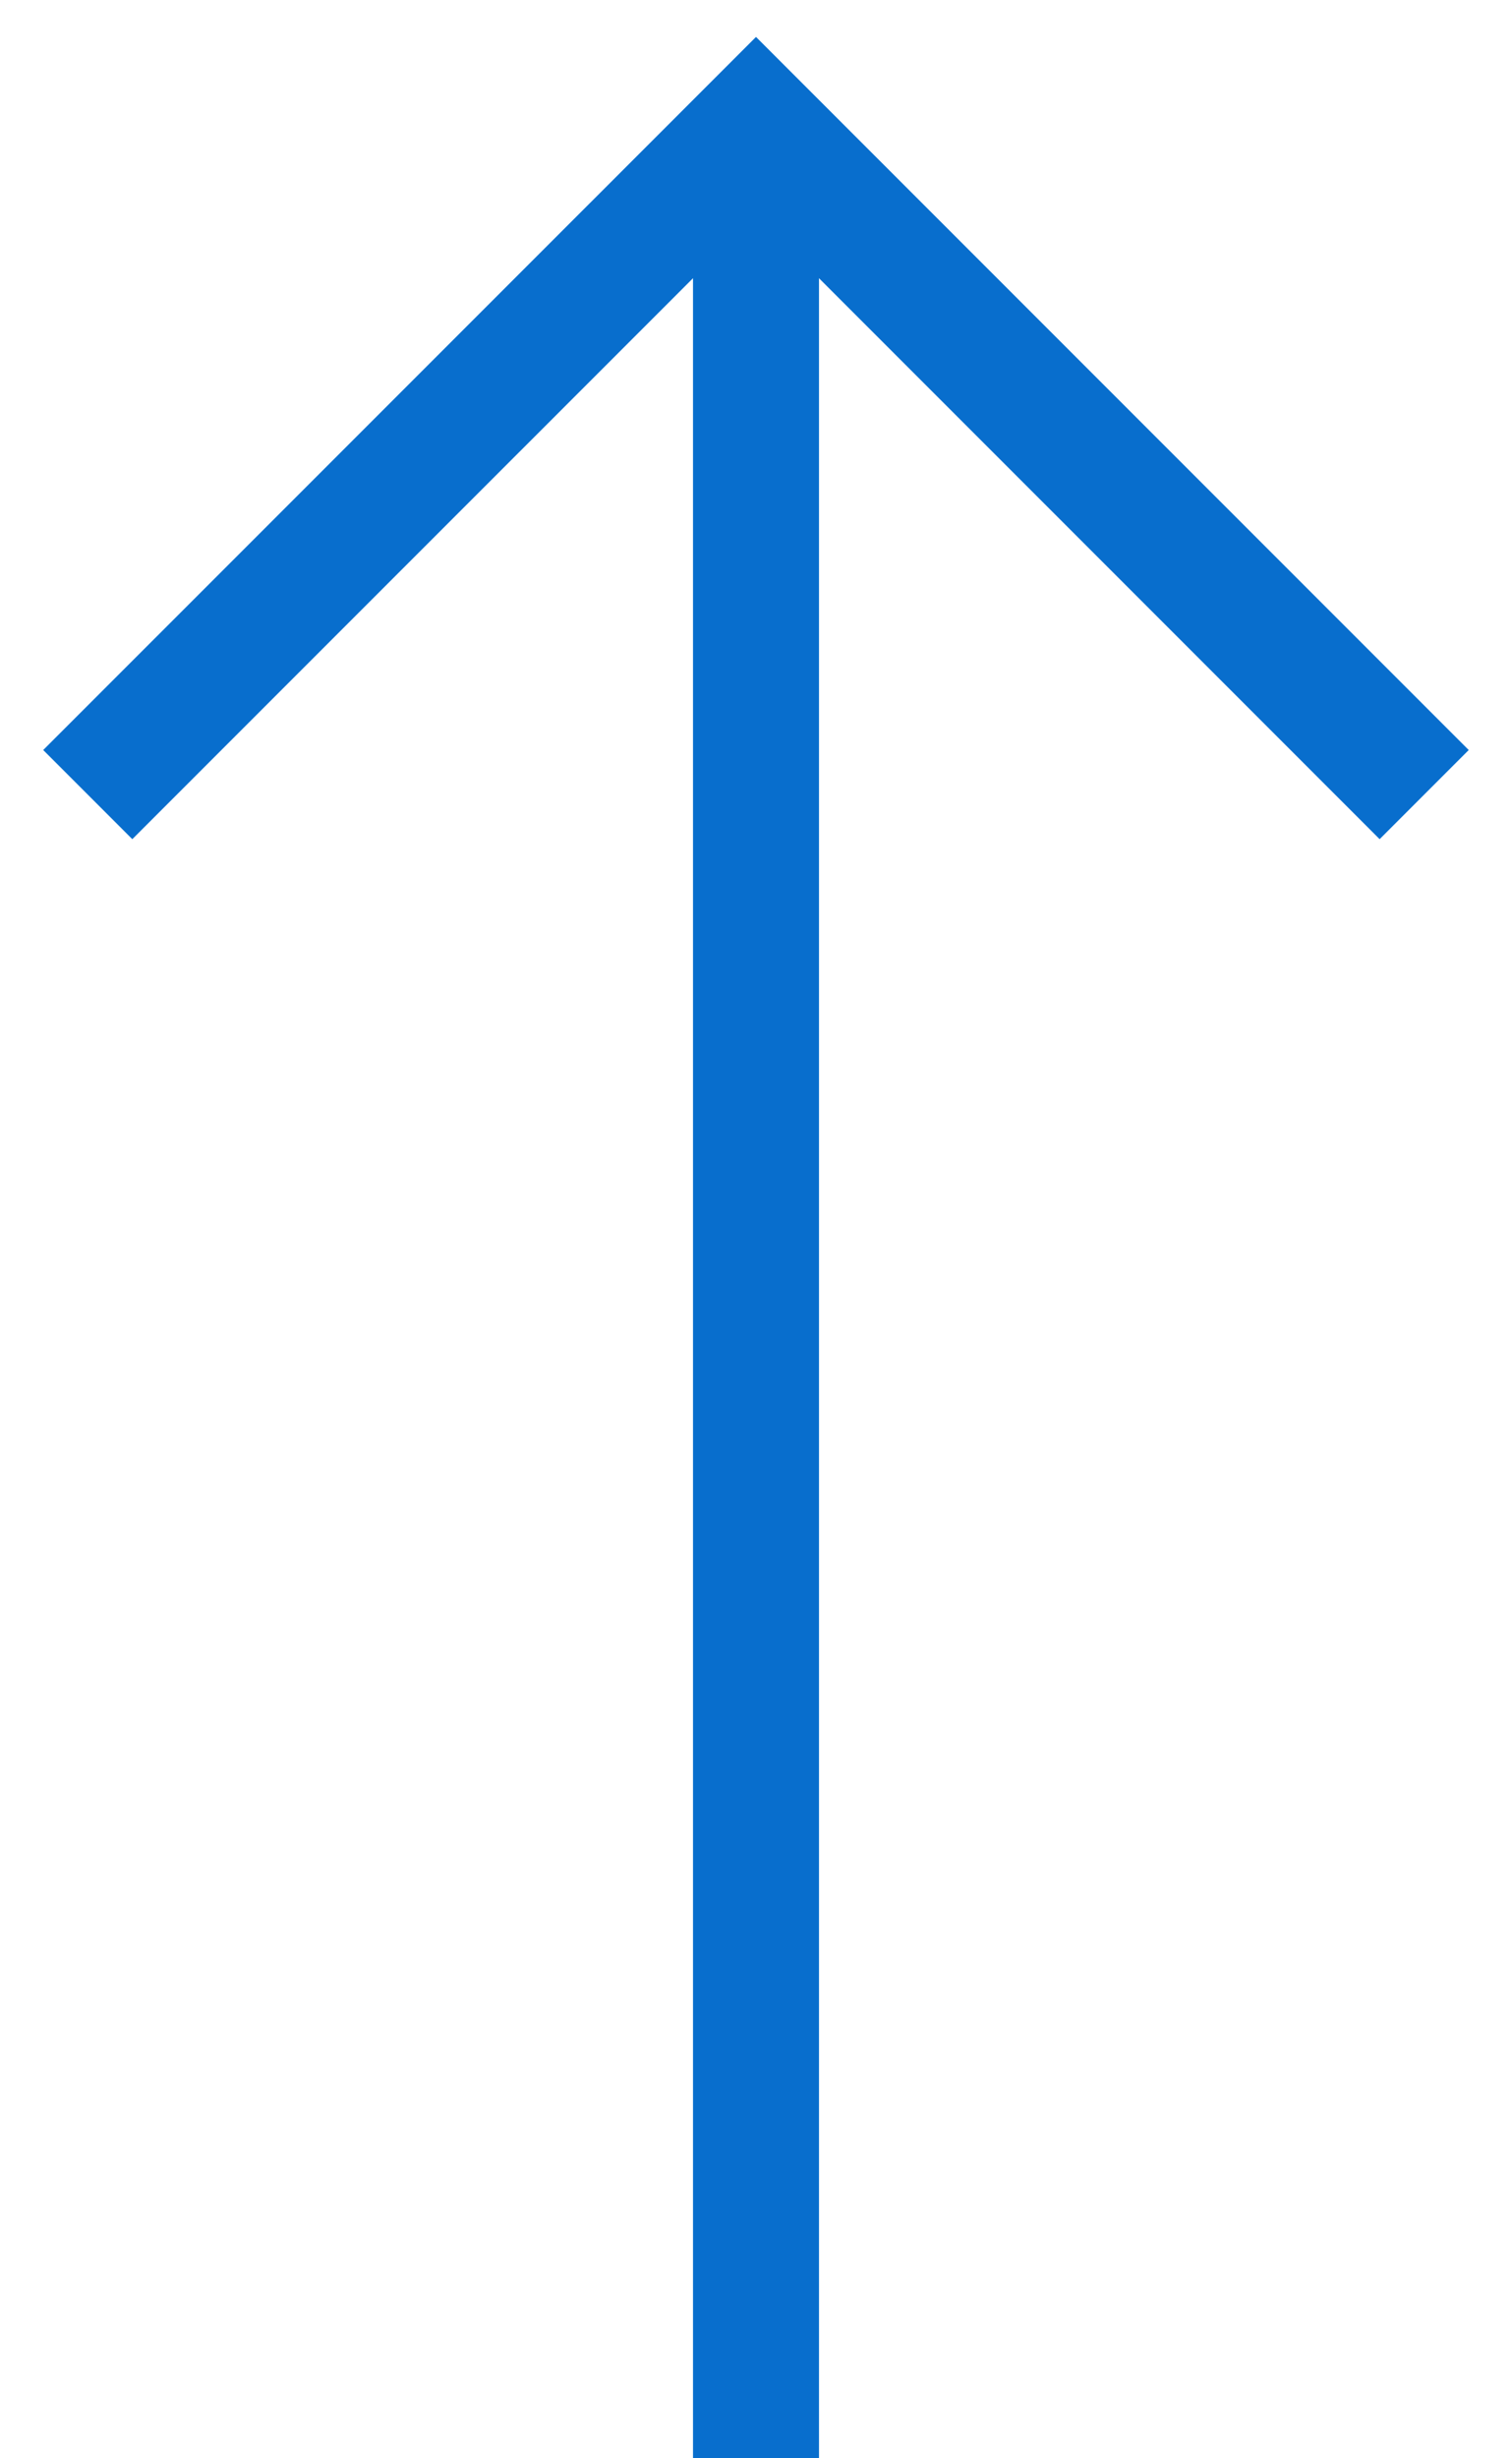
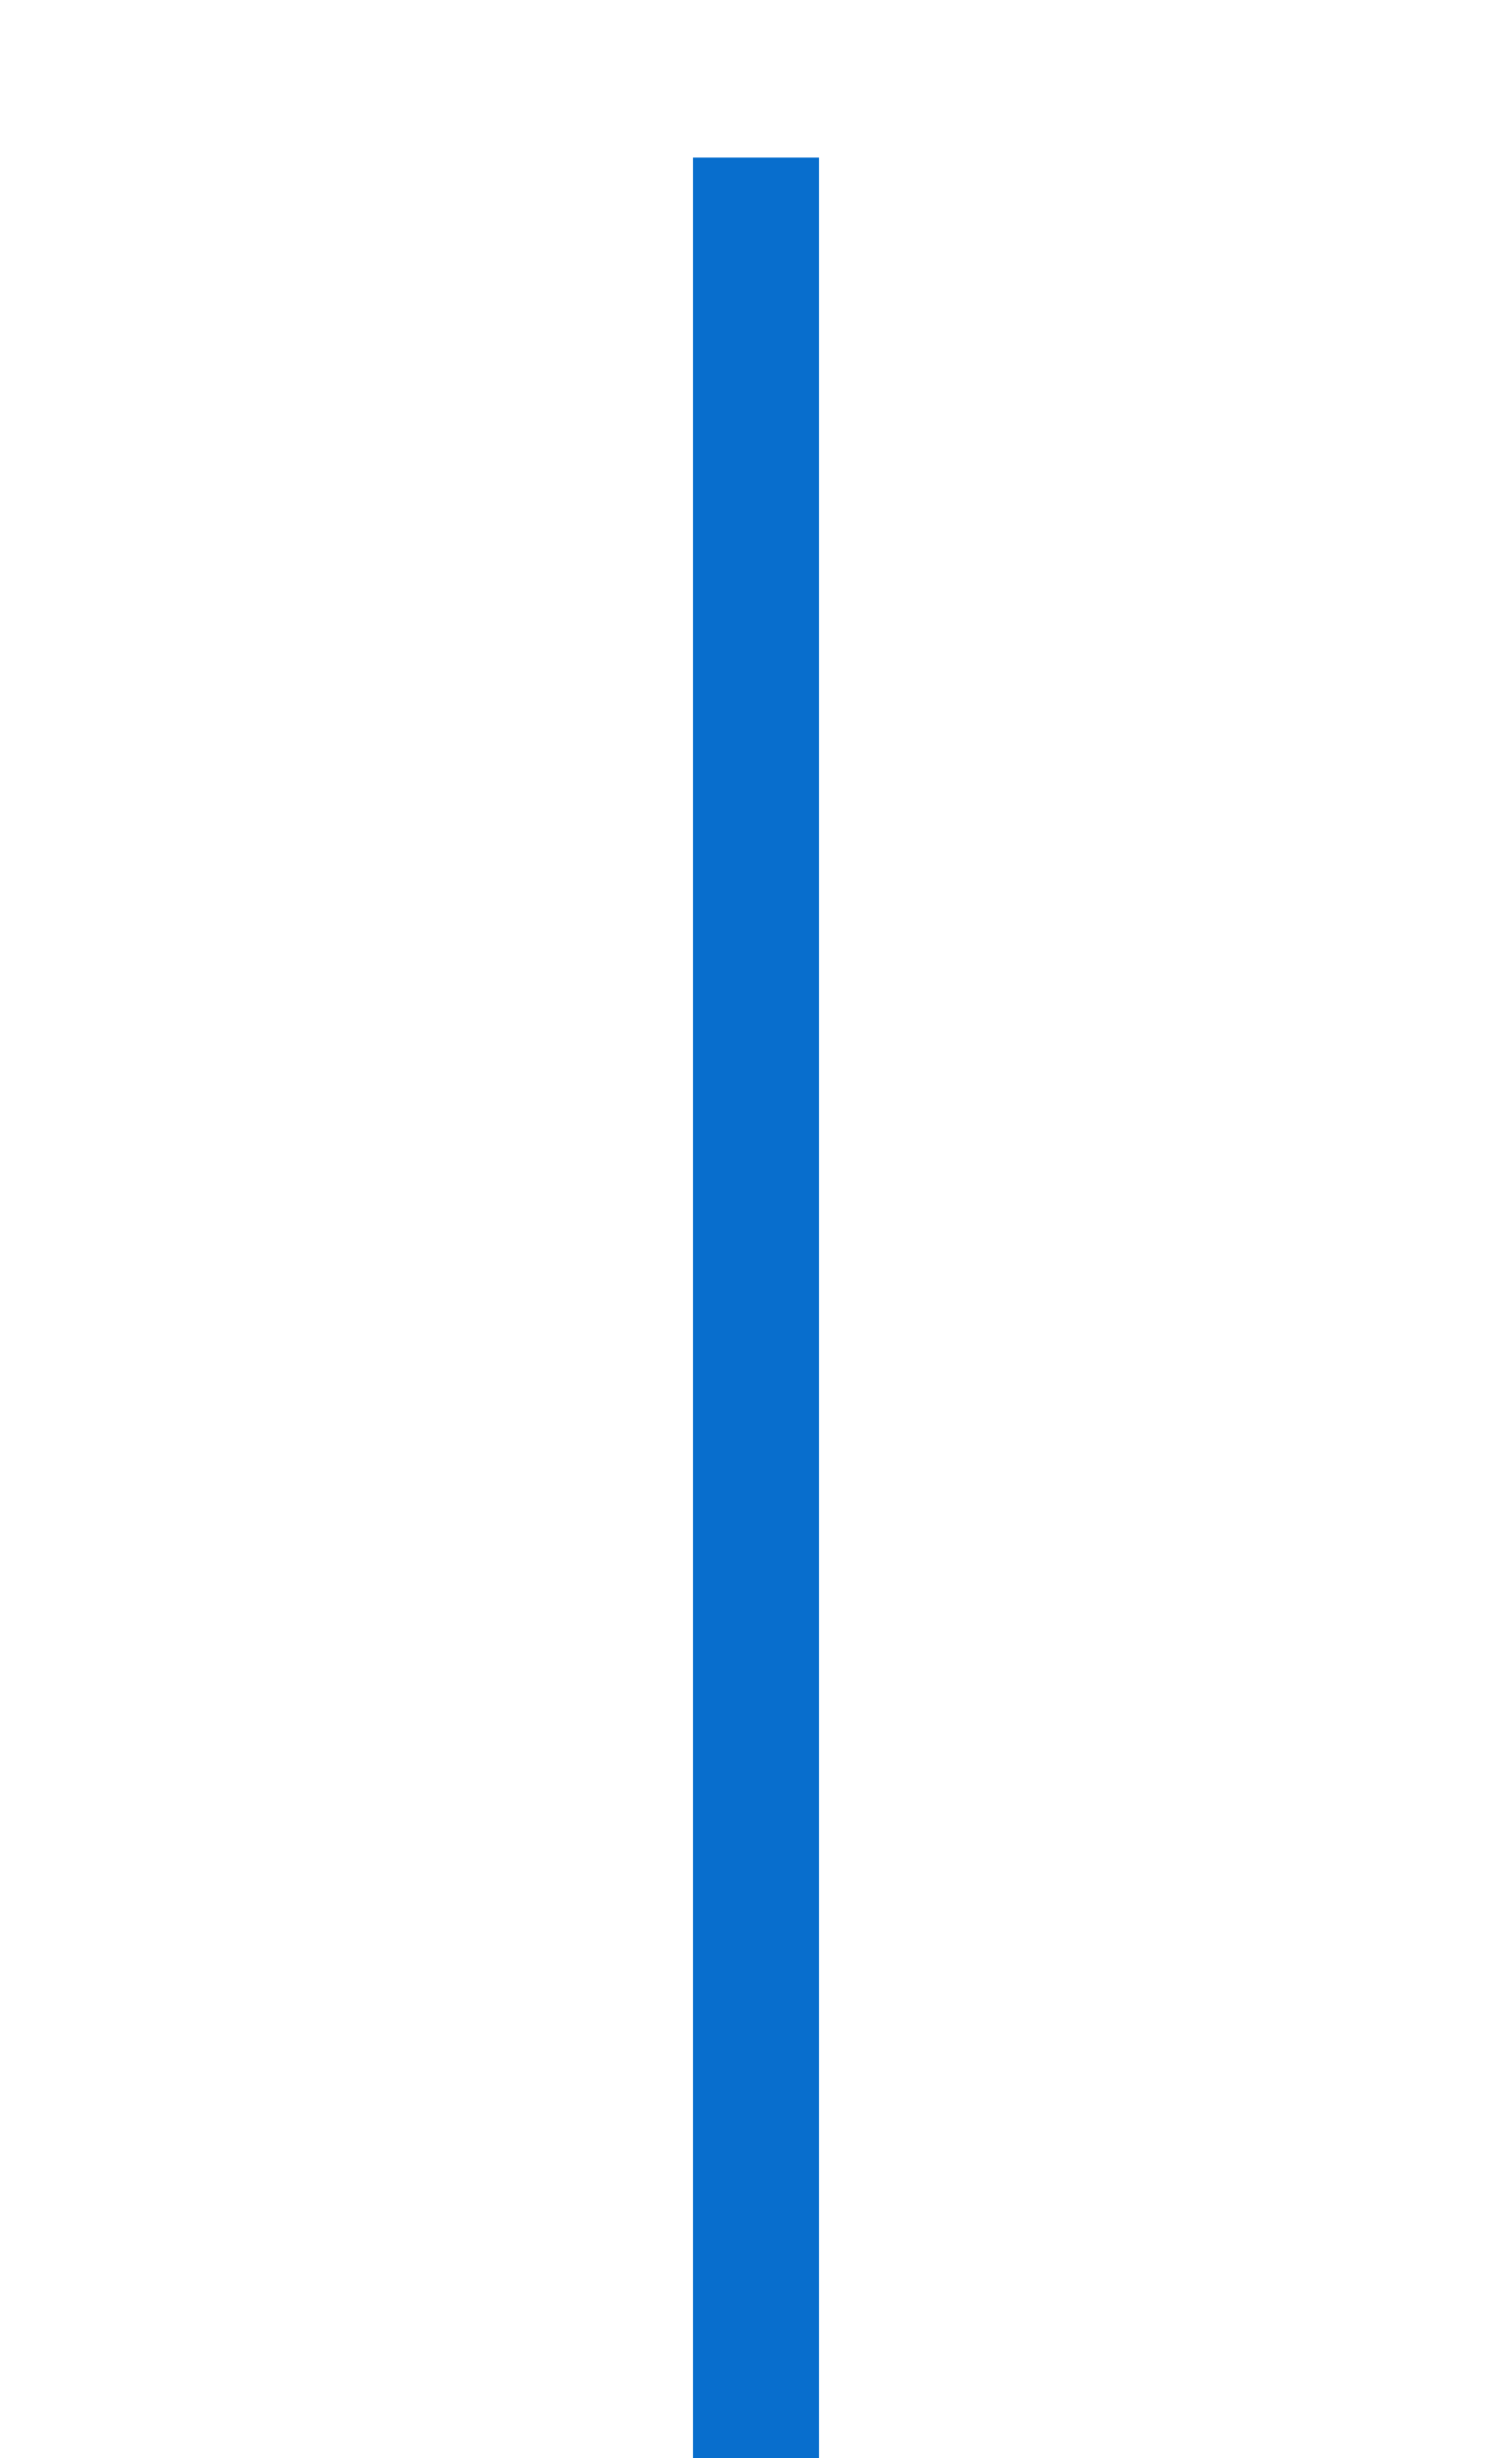
<svg xmlns="http://www.w3.org/2000/svg" width="24" height="39" viewBox="0 0 24 39" fill="none">
-   <path d="M22.606 12.606L12 2L1.393 12.606" stroke="#086ECD" stroke-width="2" />
  <path d="M12 2.5V39" stroke="#086ECD" stroke-width="2" />
</svg>